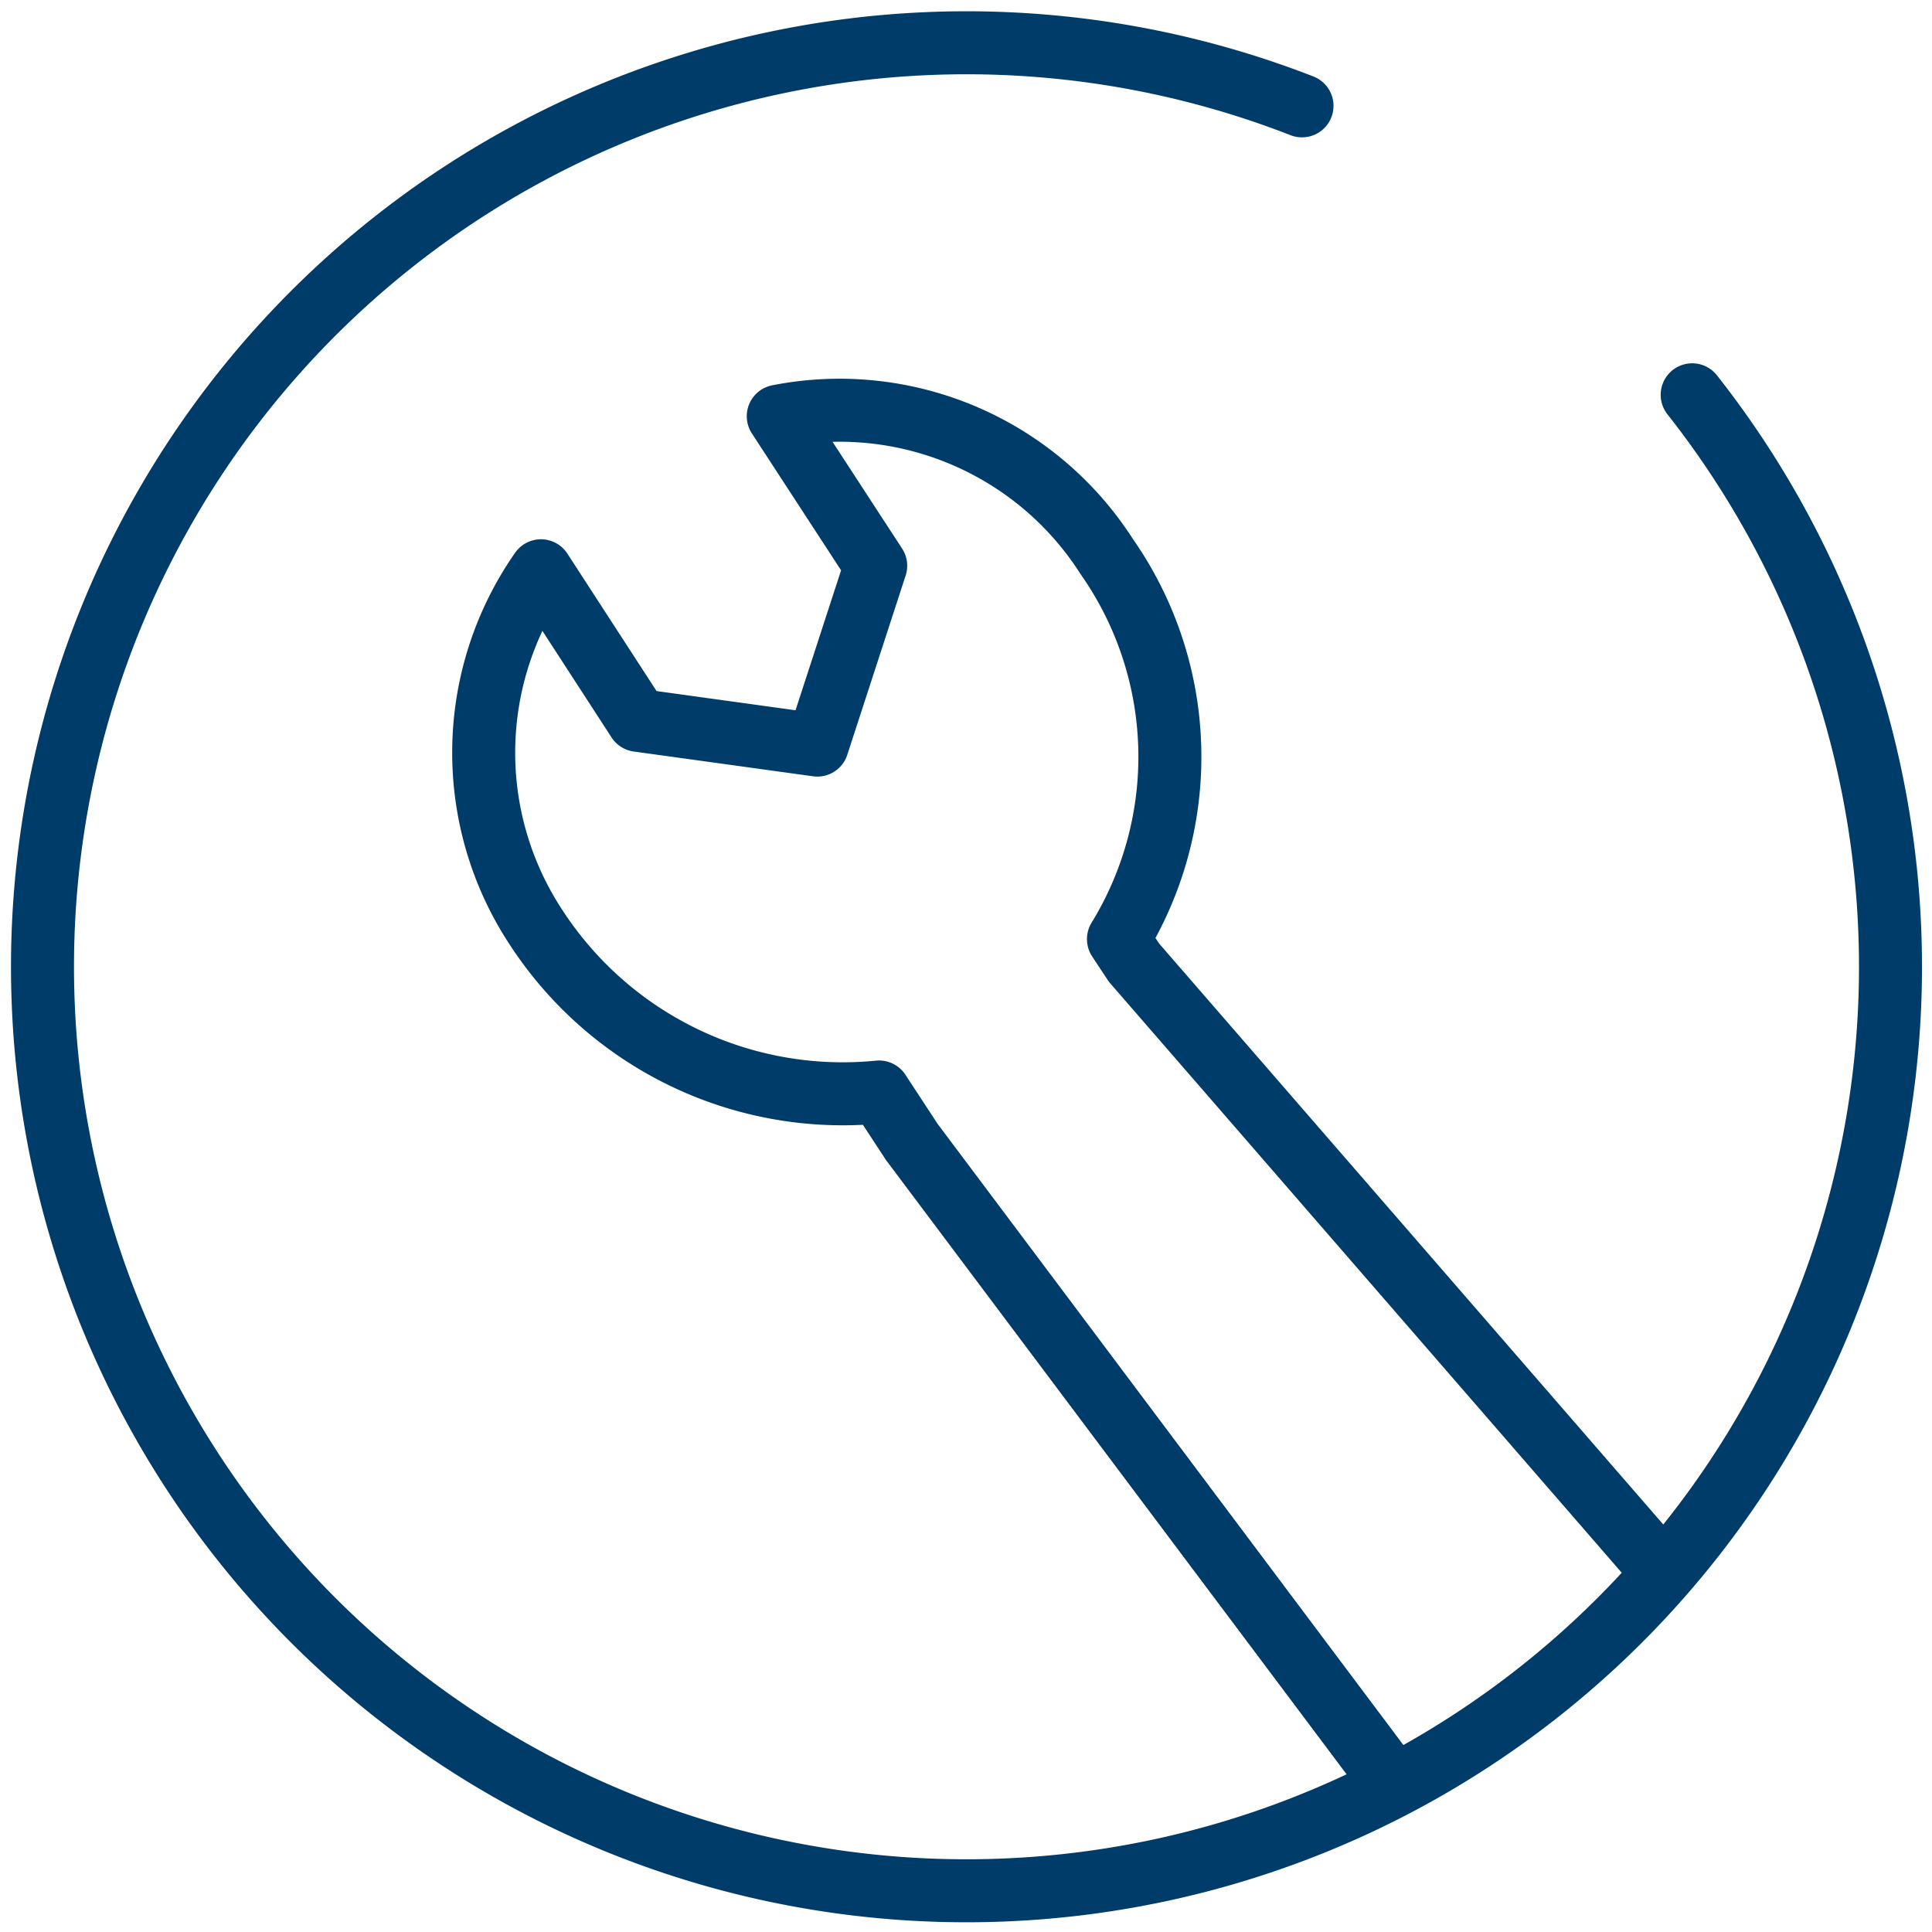
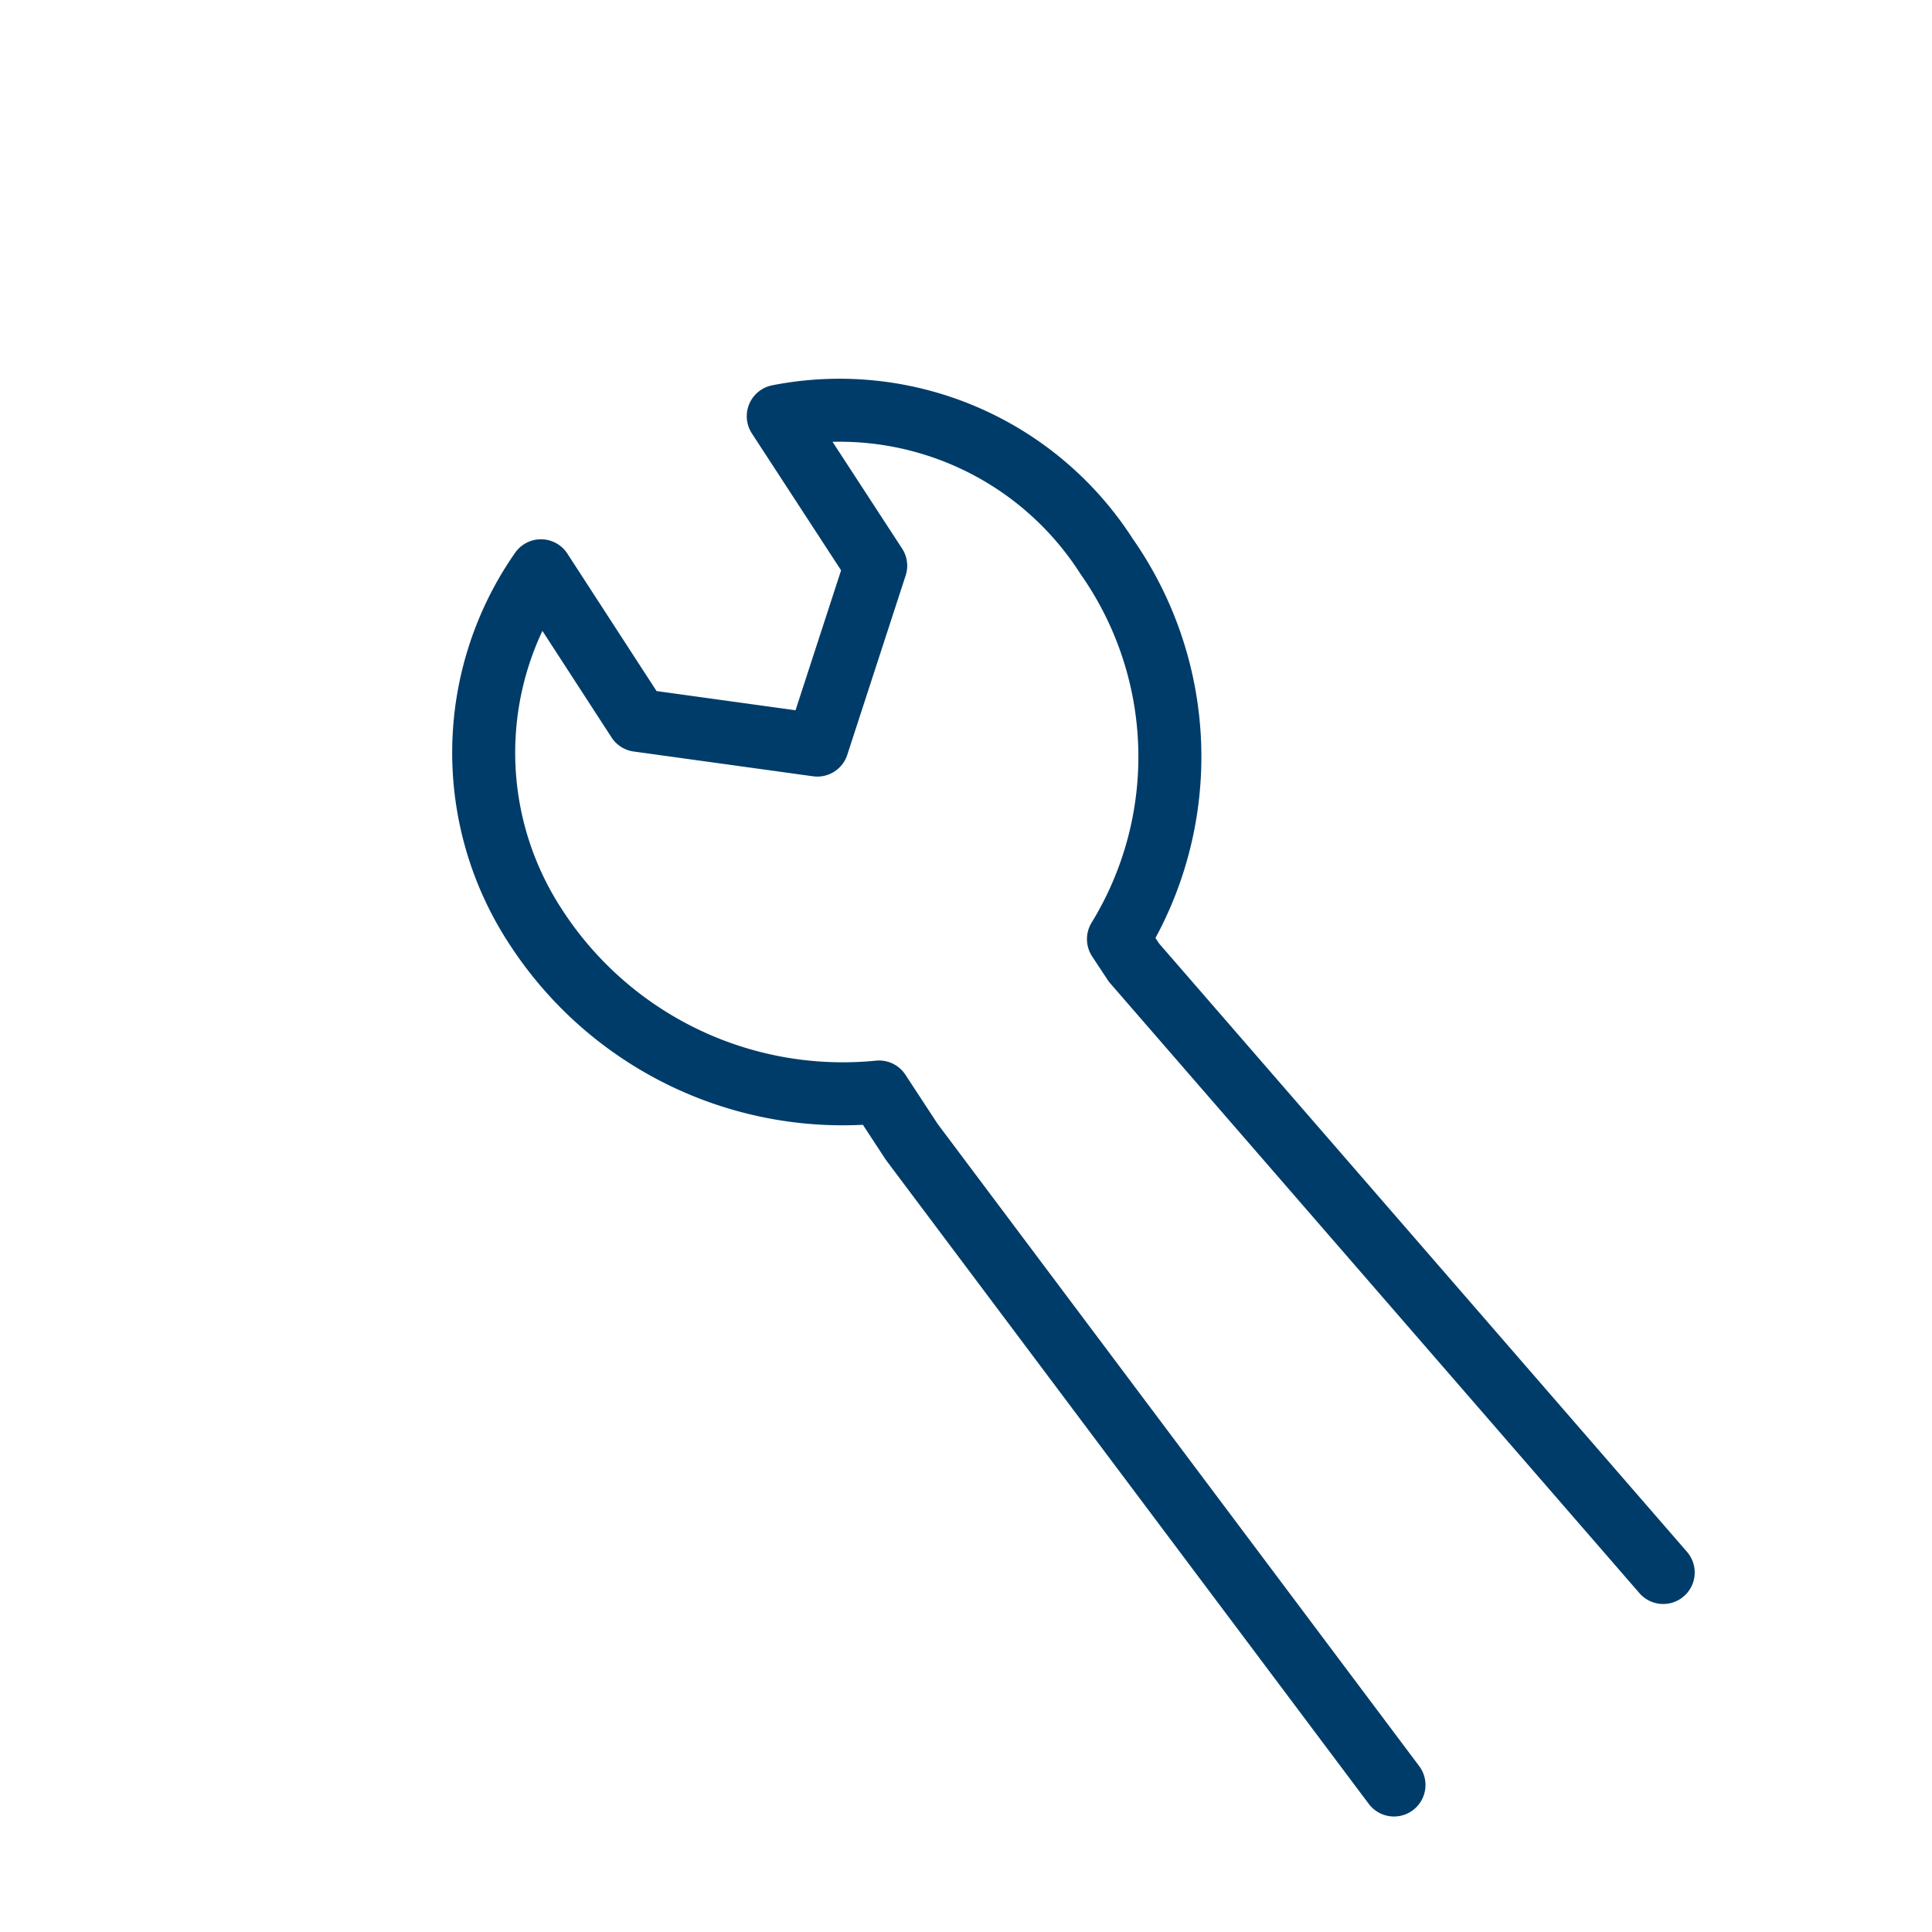
<svg xmlns="http://www.w3.org/2000/svg" id="Layer_1" data-name="Layer 1" width="46" height="46" viewBox="0 0 46 46">
  <defs>
    <style>.cls-1,.cls-2{fill:none;stroke:#003c69;stroke-linecap:round;stroke-width:1.5px;}.cls-1{stroke-miterlimit:10;}.cls-2{stroke-linejoin:round;}</style>
  </defs>
  <title>icone-light-page-cle</title>
  <g id="Groupe_1123" data-name="Groupe 1123">
-     <path id="Tracé_485" data-name="Tracé 485" class="cls-1" d="M40.29,9.4A22,22,0,1,1,31,2.52" />
-   </g>
+     </g>
  <path id="Tracé_478" data-name="Tracé 478" class="cls-2" d="M39.6,37.44,27,22.92l-.37-.56a8.31,8.31,0,0,0-.28-9.11,7.55,7.55,0,0,0-7.82-3.34l2.32,3.56-1.39,4.27-4.27-.59-2.31-3.56a7.56,7.56,0,0,0-.11,8.5A8.71,8.71,0,0,0,20.93,26l.78,1.19L33.19,42.5" />
</svg>